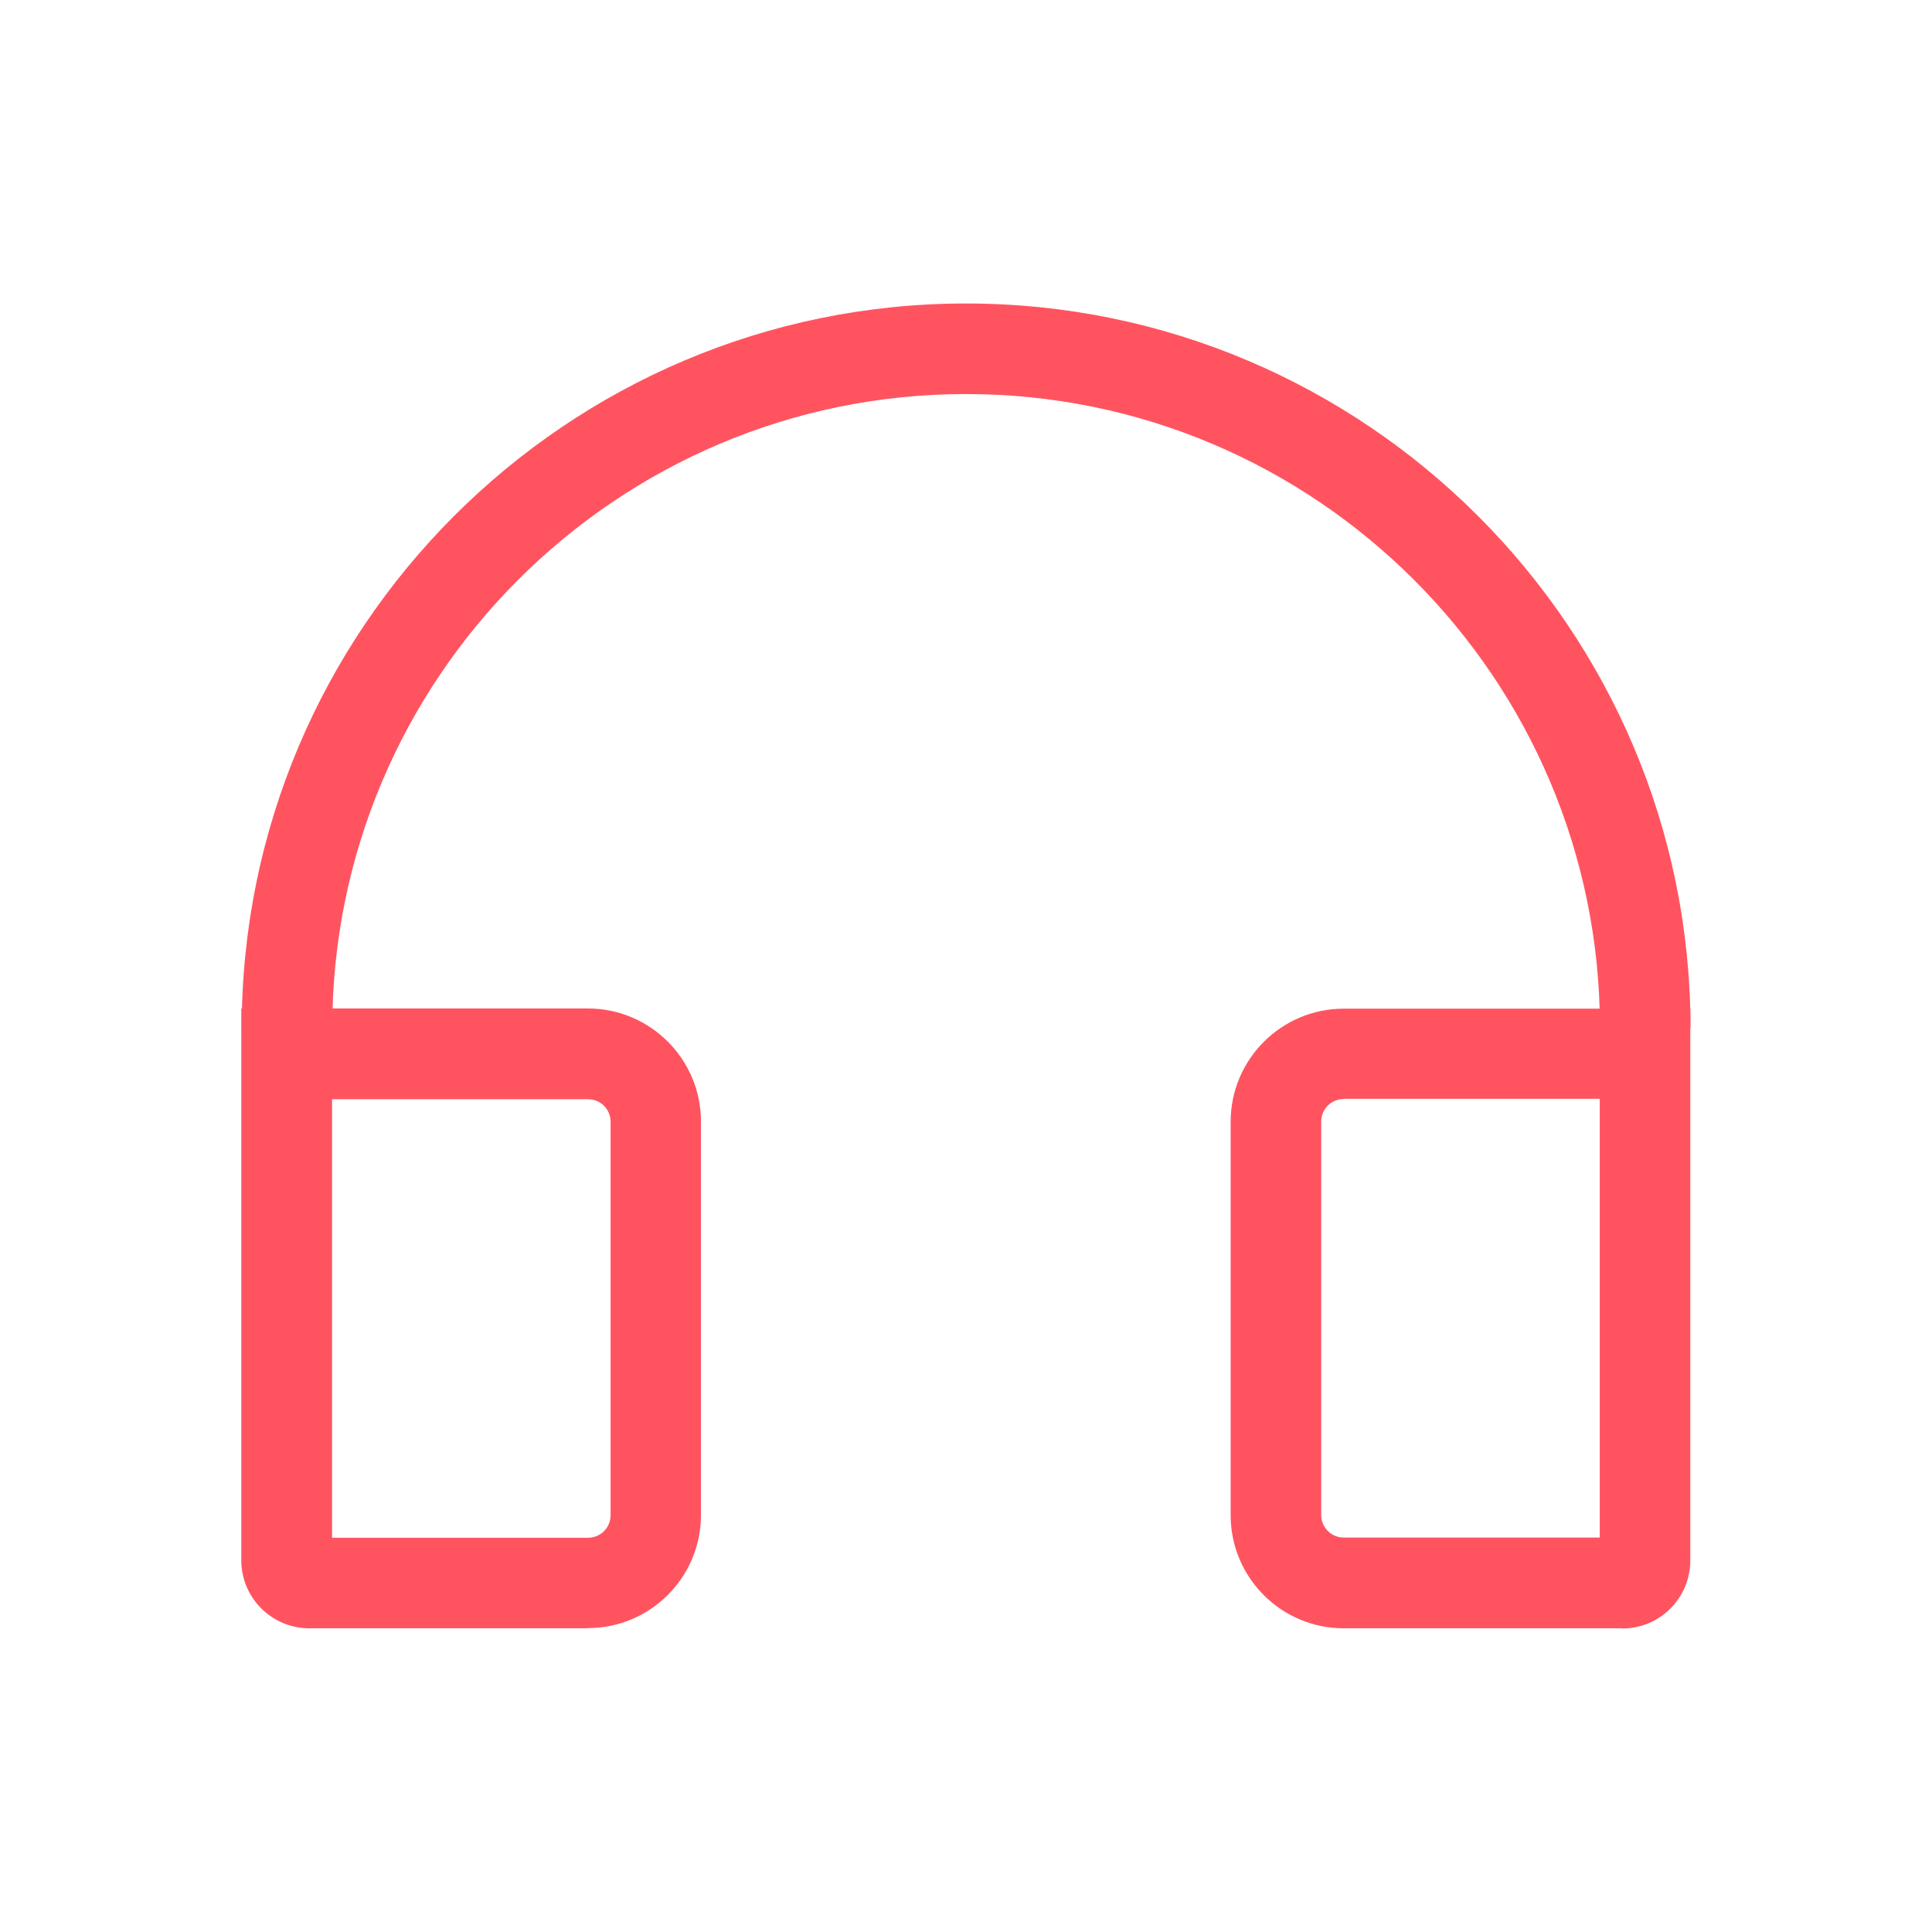
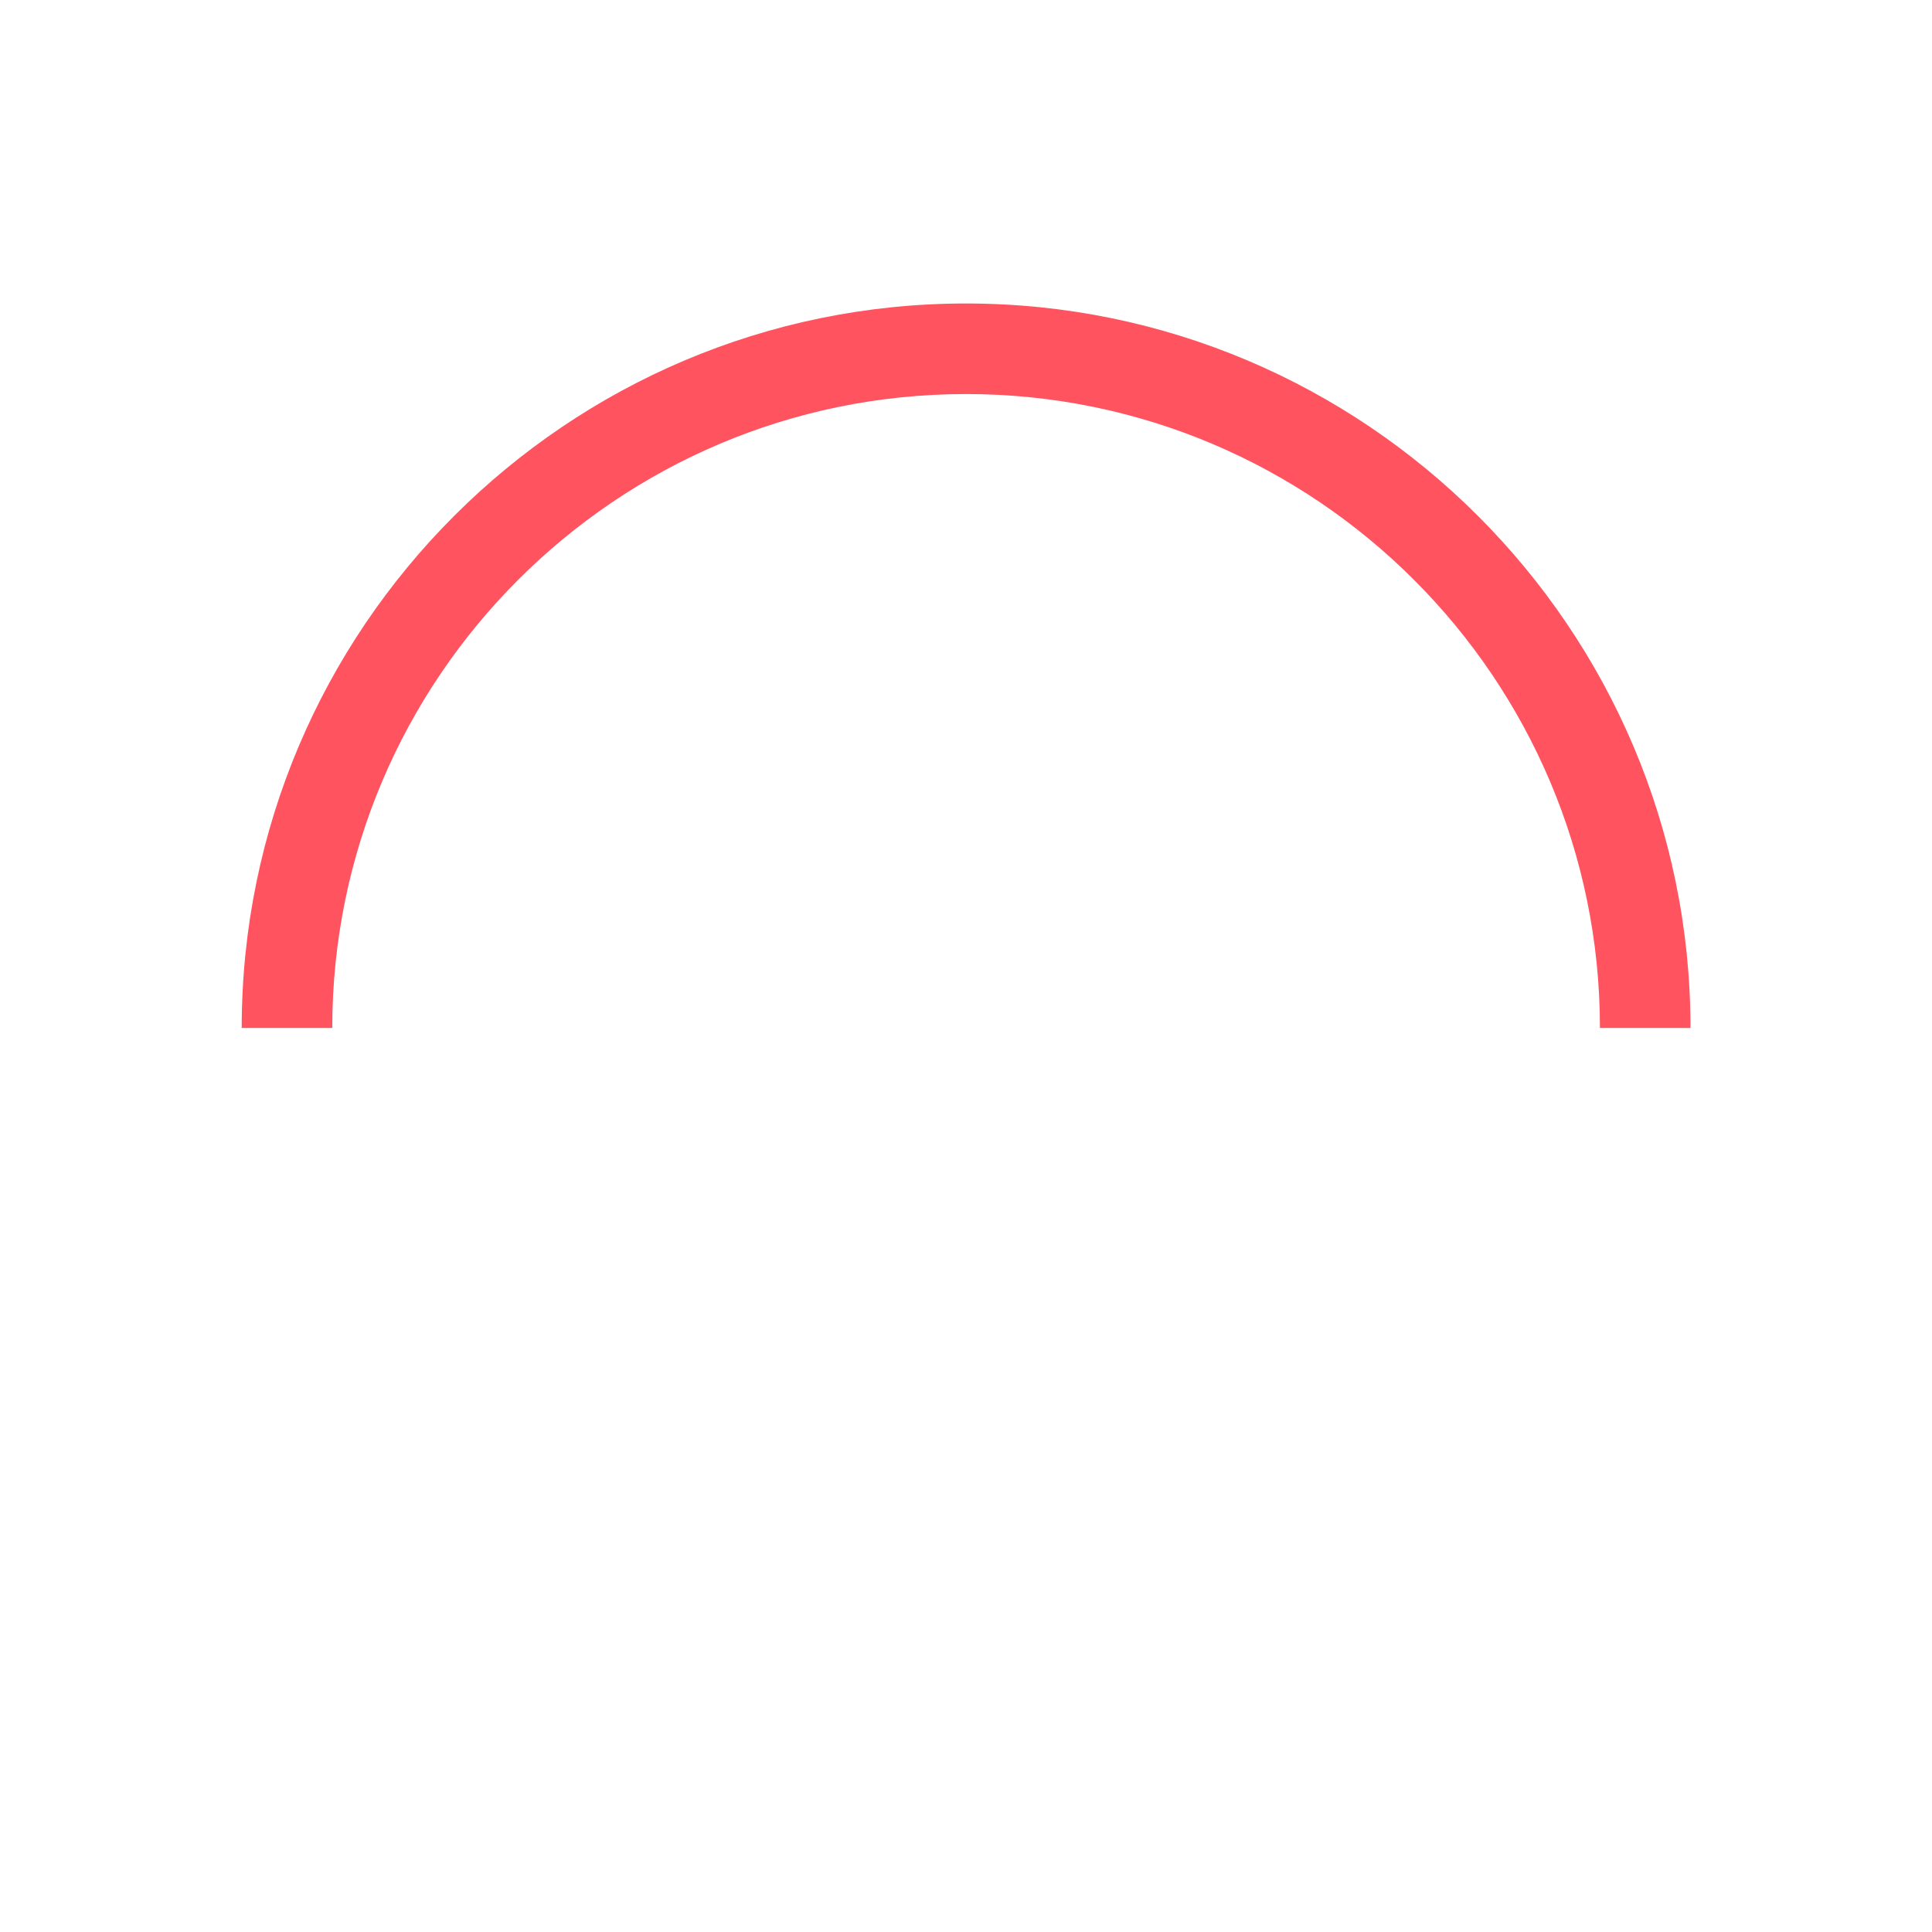
<svg xmlns="http://www.w3.org/2000/svg" id="Icons" width="96" height="96" viewBox="0 0 96 96">
  <defs>
    <style>.cls-1{fill:#ff5460;stroke-width:0px;}</style>
  </defs>
-   <path class="cls-1" d="m29.22,80.91h-13.85c-1.86,0-3.38-1.51-3.38-3.38v-27.42h17.22c3.1,0,5.62,2.52,5.62,5.62v19.55c0,3.1-2.52,5.62-5.62,5.62Zm-12.72-4.5h12.72c.62,0,1.12-.5,1.12-1.12v-19.55c0-.62-.5-1.12-1.12-1.12h-12.72v21.8Z" />
-   <path class="cls-1" d="m80.62,80.91h-13.85c-3.1,0-5.62-2.52-5.62-5.62v-19.55c0-3.1,2.52-5.62,5.62-5.62h17.22v27.42c0,1.86-1.51,3.38-3.38,3.38Zm-13.85-26.3c-.62,0-1.12.5-1.12,1.12v19.55c0,.62.5,1.12,1.12,1.12h12.72v-21.8h-12.72Z" />
  <path class="cls-1" d="m84,51.08h-4.5c0-17.37-14.13-31.5-31.5-31.5s-31.49,14.13-31.49,31.5h-4.5c0-19.85,16.15-36,35.99-36s36,16.15,36,36Z" />
</svg>